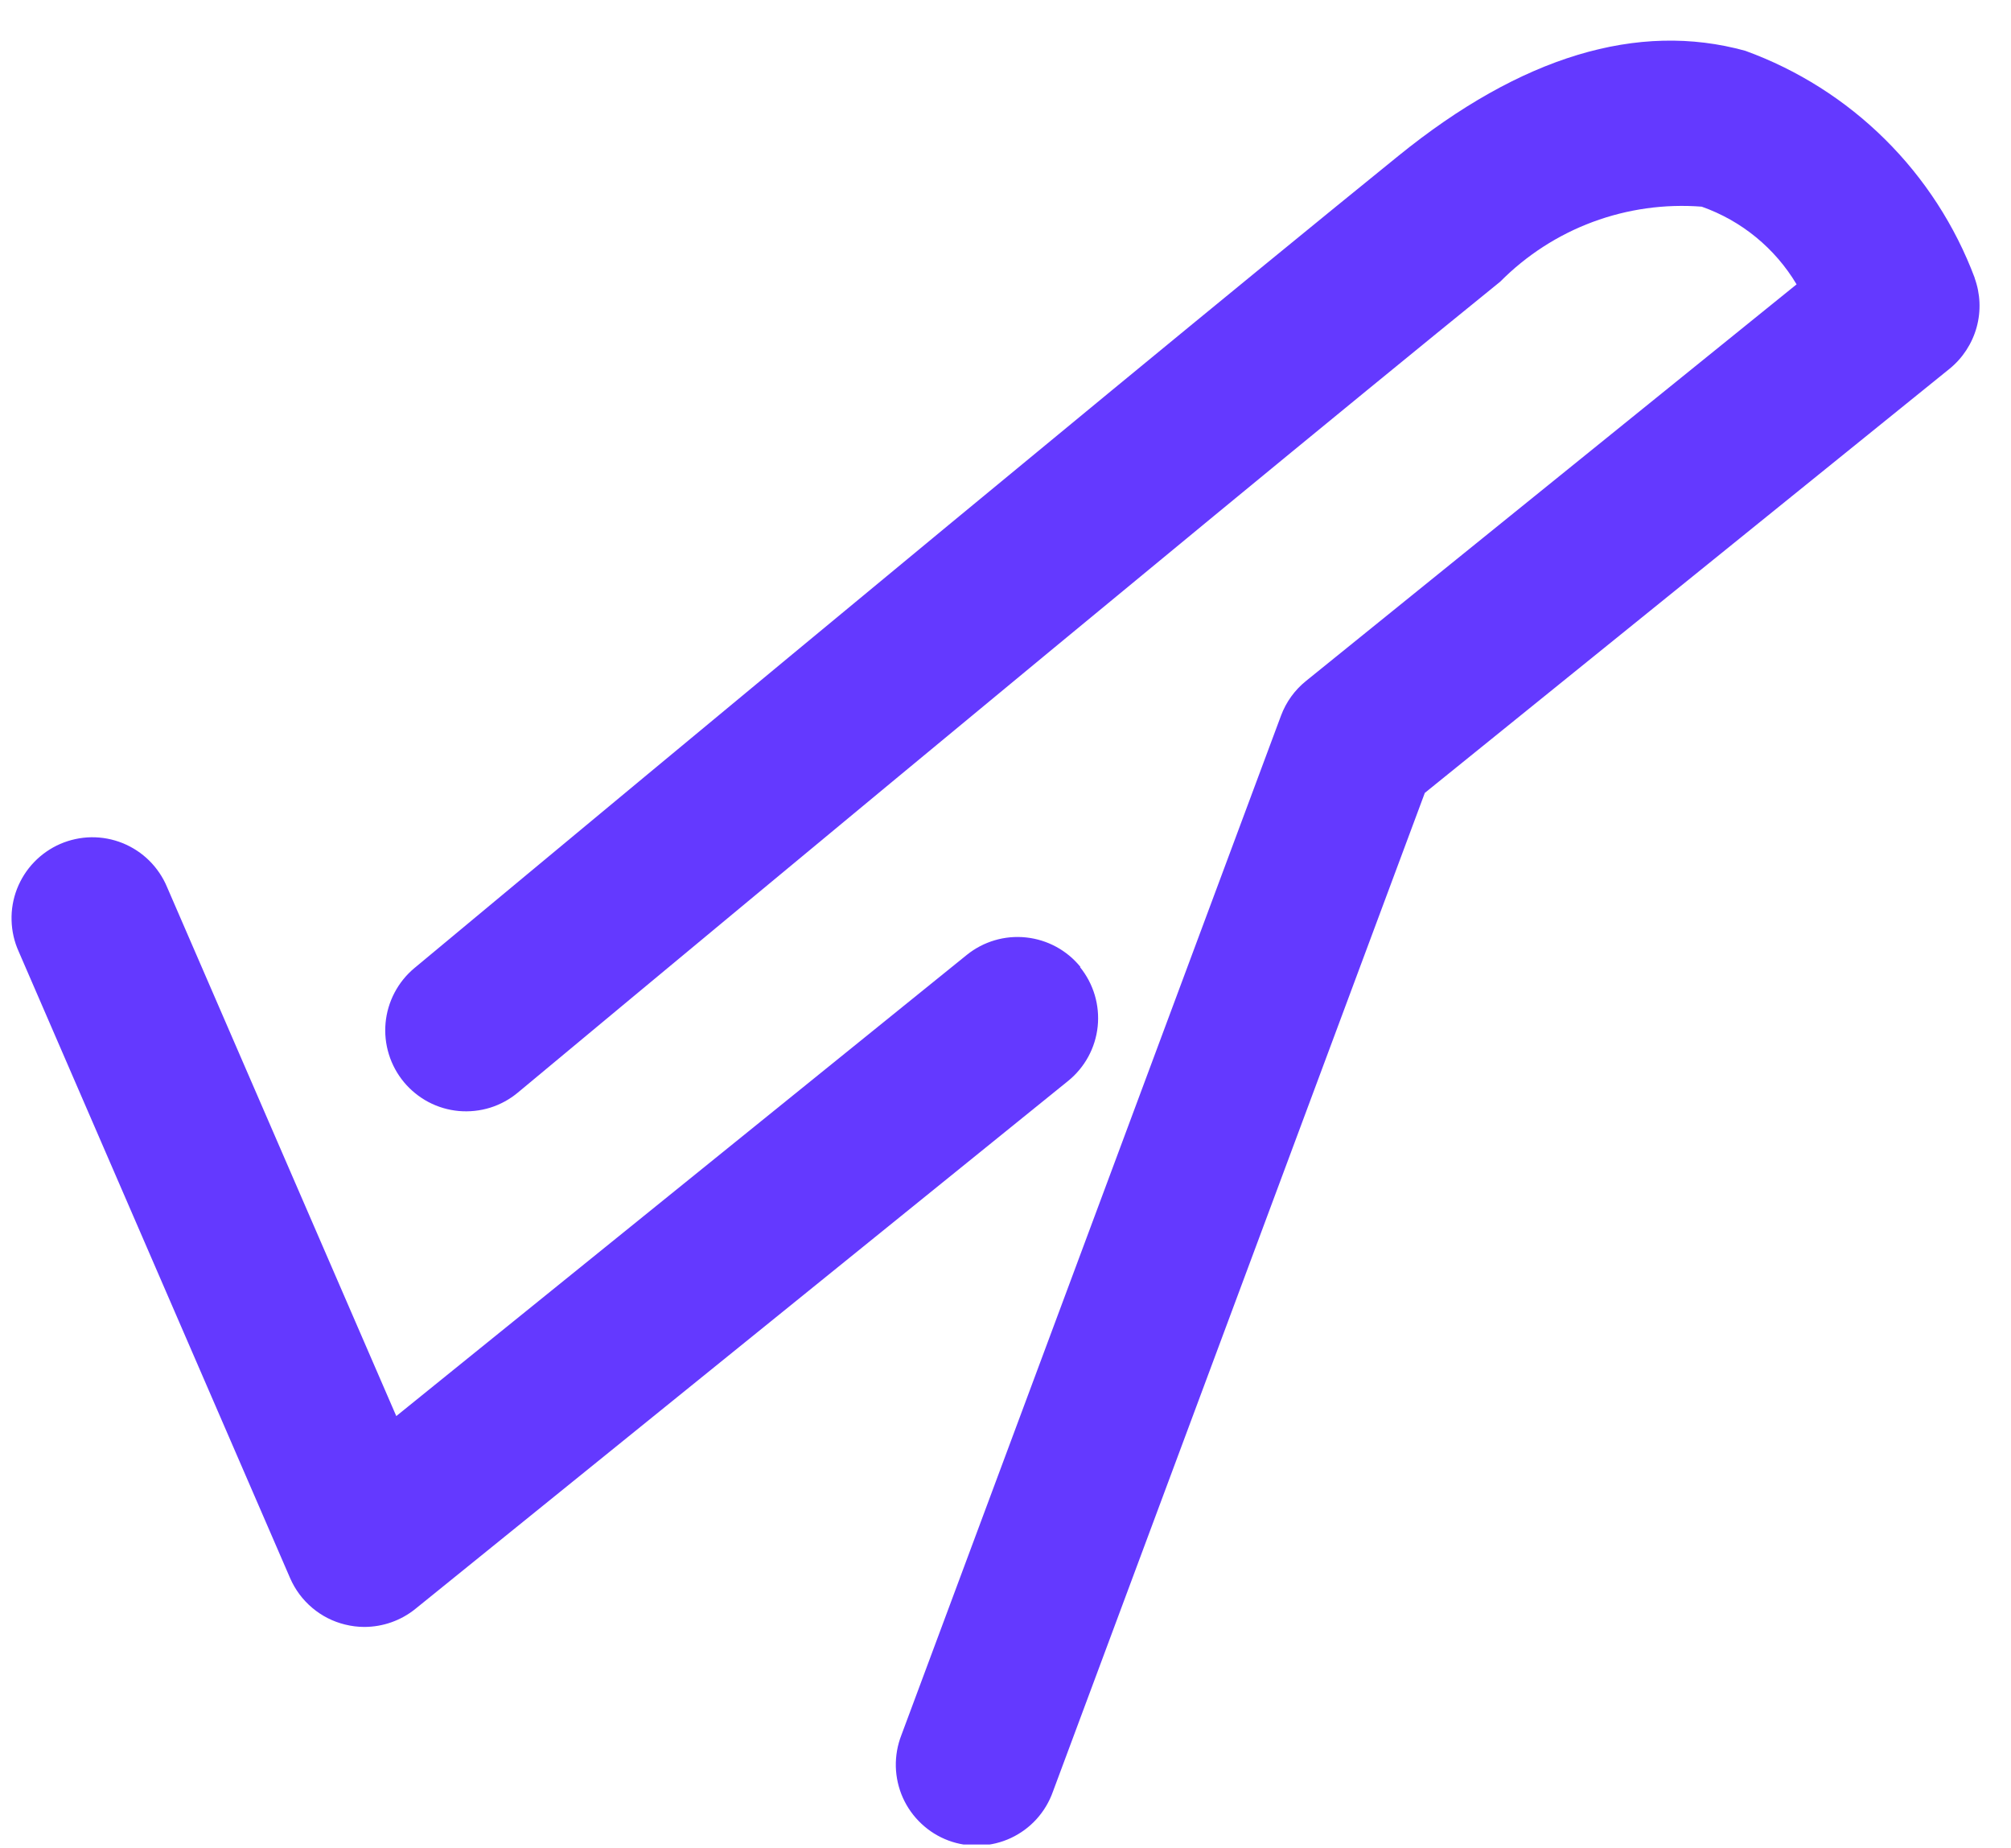
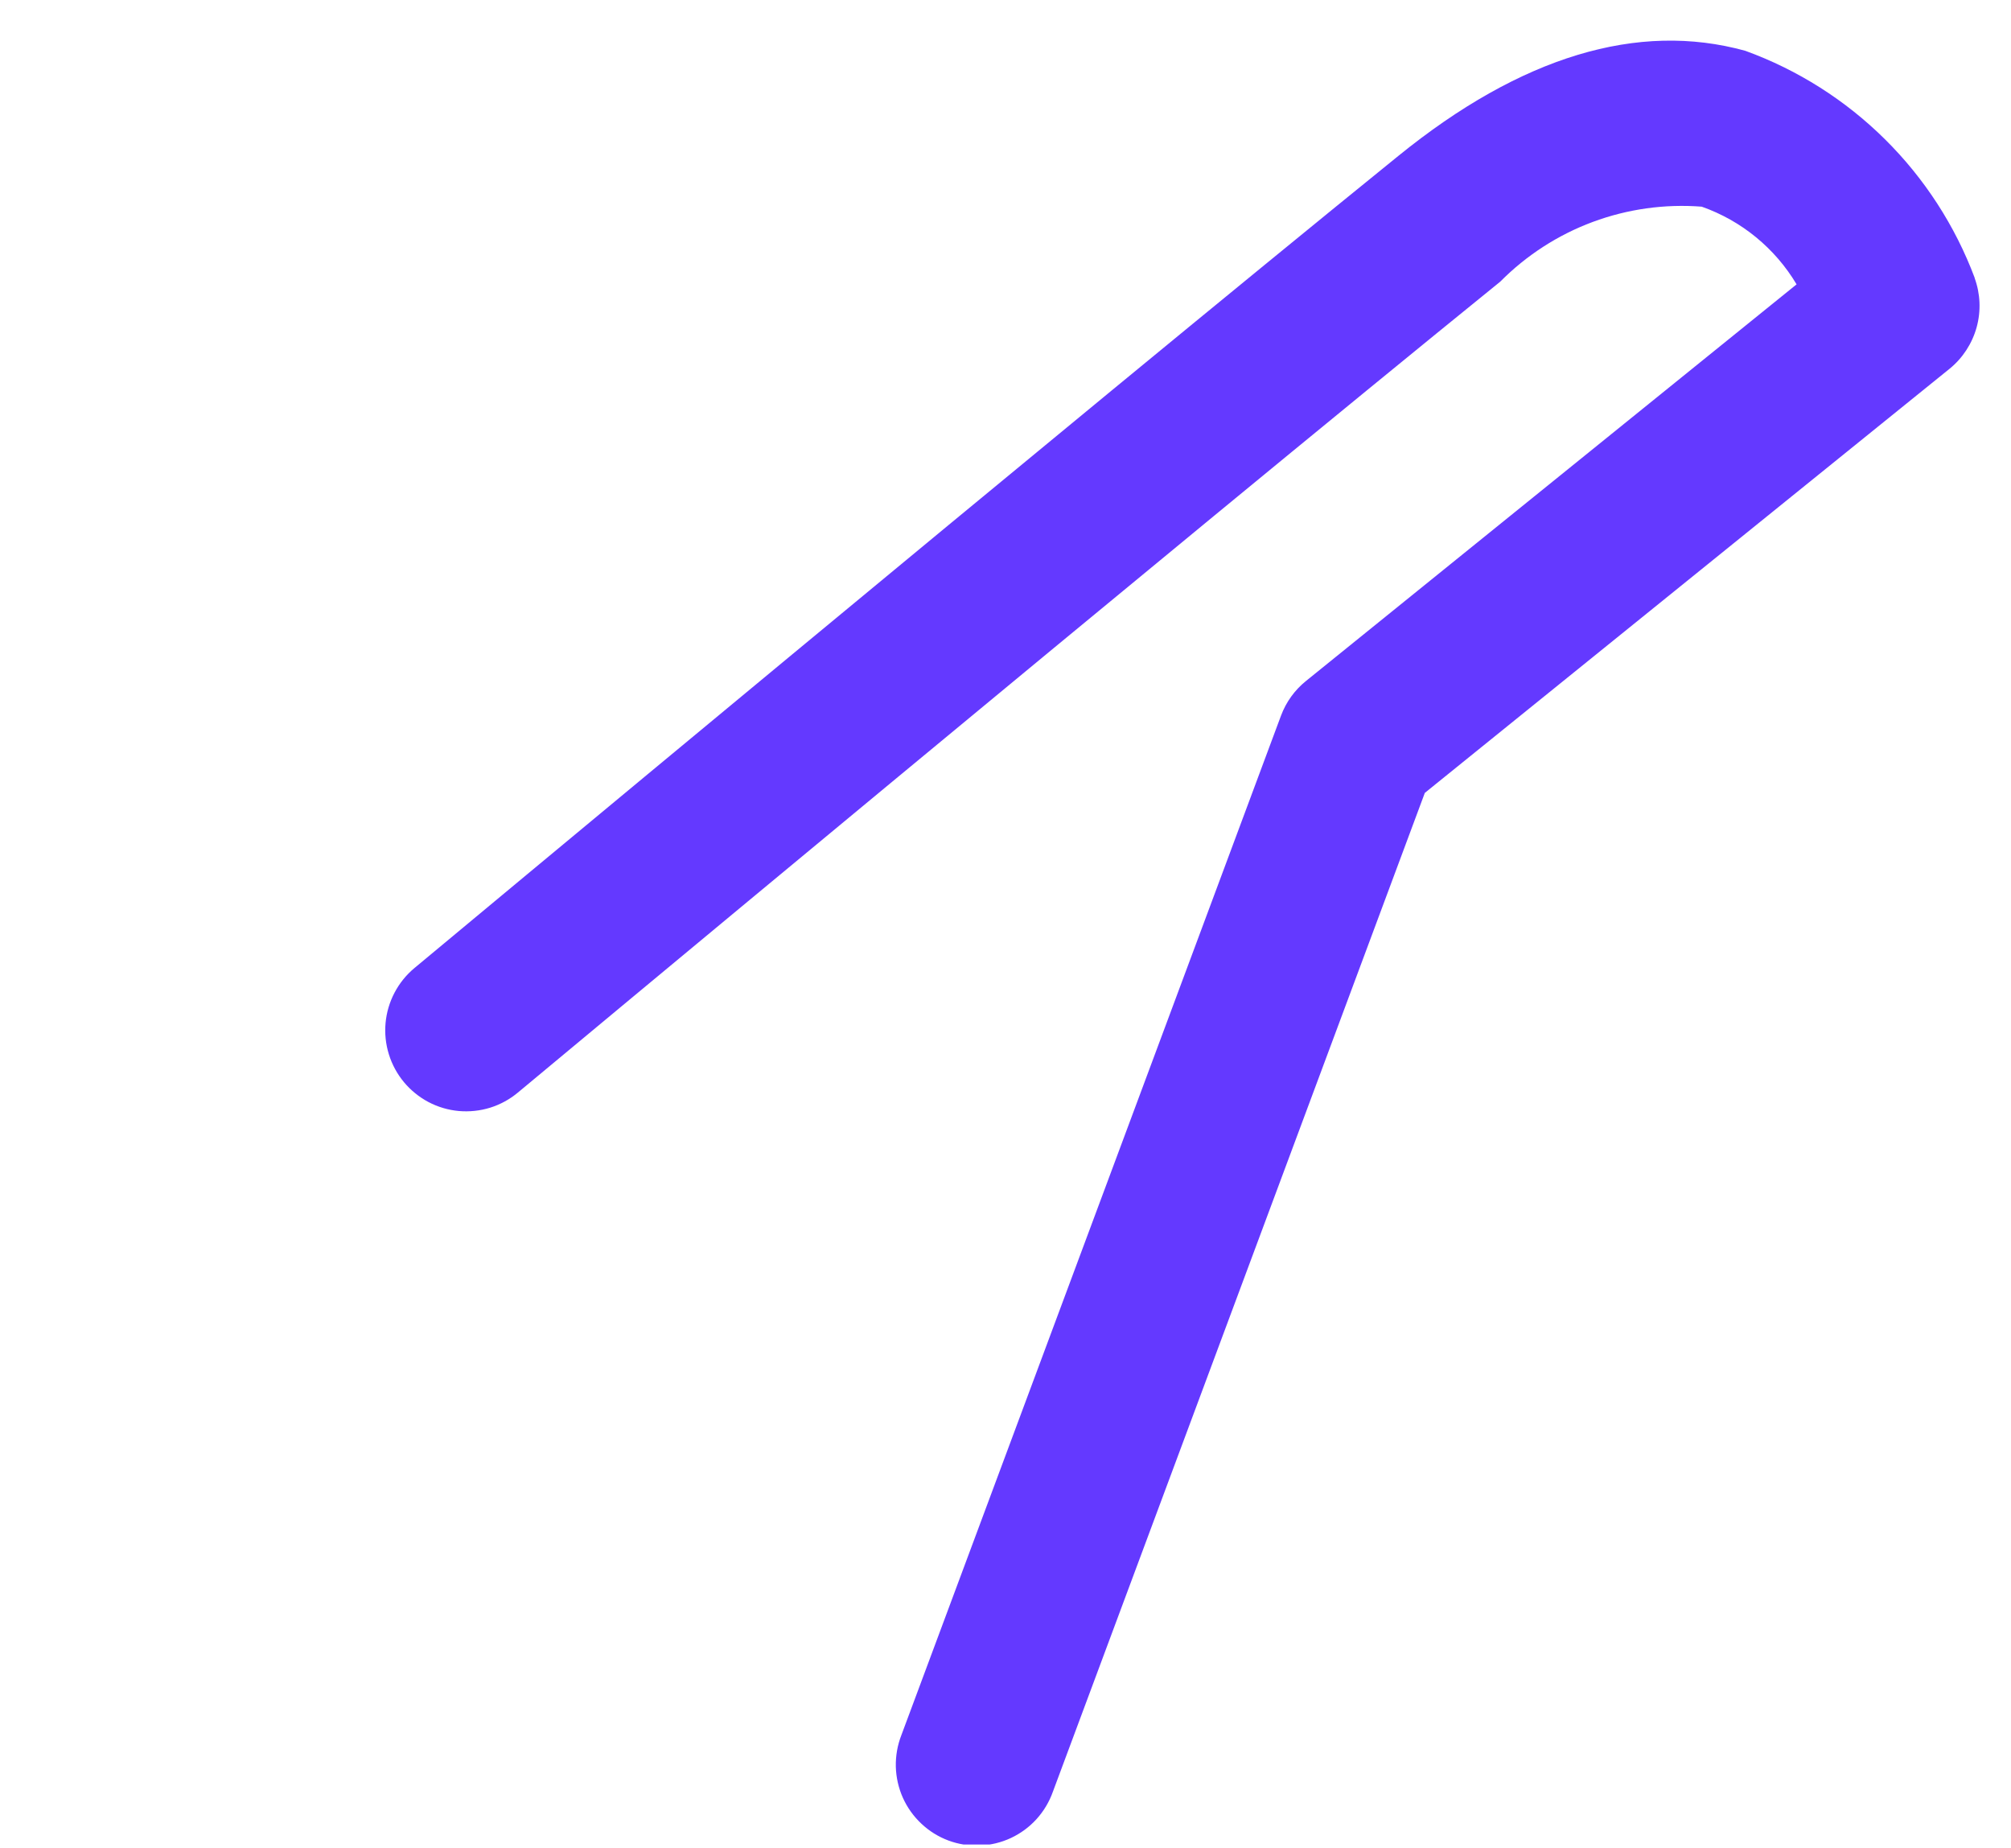
<svg xmlns="http://www.w3.org/2000/svg" width="37" height="34" viewBox="0 0 37 34" fill="none">
  <g clip-path="url(#clip0_188_290)">
    <path d="M36.333 5.114C35.973 4.154 35.409 3.283 34.681 2.562C33.952 1.84 33.076 1.285 32.113 0.935C30.136 0.388 27.985 1.038 25.729 2.867C19.862 7.62 7.746 17.708 7.624 17.809C7.474 17.934 7.35 18.088 7.259 18.261C7.168 18.434 7.112 18.623 7.094 18.818C7.076 19.013 7.097 19.209 7.155 19.396C7.213 19.583 7.307 19.756 7.432 19.907C7.557 20.057 7.71 20.181 7.883 20.273C8.056 20.364 8.245 20.42 8.44 20.438C8.635 20.455 8.831 20.435 9.018 20.377C9.204 20.319 9.378 20.224 9.528 20.099C9.65 19.997 21.75 9.923 27.603 5.181C28.084 4.696 28.664 4.321 29.304 4.083C29.945 3.845 30.629 3.749 31.31 3.802C32.041 4.06 32.658 4.565 33.055 5.231L24.029 12.527C23.821 12.694 23.662 12.915 23.569 13.165L16.584 31.92C16.512 32.104 16.478 32.3 16.482 32.498C16.487 32.695 16.531 32.89 16.611 33.07C16.692 33.251 16.808 33.413 16.952 33.548C17.096 33.684 17.265 33.789 17.45 33.858C17.635 33.927 17.832 33.958 18.029 33.95C18.227 33.942 18.42 33.895 18.599 33.812C18.778 33.728 18.939 33.61 19.071 33.464C19.204 33.317 19.306 33.146 19.372 32.96L26.215 14.586L35.872 6.782C36.112 6.586 36.285 6.32 36.368 6.02C36.45 5.721 36.437 5.404 36.33 5.112L36.333 5.114Z" fill="#6439FF" />
-     <path d="M19.88 17.789C19.632 17.482 19.272 17.287 18.879 17.245C18.487 17.203 18.094 17.319 17.787 17.567L7.291 26.05L3.073 16.317C2.997 16.135 2.885 15.97 2.745 15.831C2.605 15.693 2.439 15.584 2.256 15.51C2.073 15.436 1.877 15.4 1.68 15.402C1.483 15.405 1.289 15.447 1.108 15.525C0.927 15.604 0.763 15.718 0.627 15.86C0.49 16.002 0.384 16.17 0.312 16.354C0.241 16.538 0.207 16.734 0.213 16.931C0.218 17.128 0.262 17.323 0.343 17.502L5.339 29.034C5.431 29.244 5.569 29.43 5.745 29.578C5.92 29.726 6.127 29.831 6.349 29.885C6.466 29.914 6.585 29.929 6.705 29.929C7.045 29.928 7.376 29.812 7.641 29.598L19.653 19.884C19.959 19.636 20.155 19.276 20.196 18.884C20.237 18.491 20.12 18.099 19.872 17.792L19.88 17.789Z" fill="#6439FF" />
  </g>
  <defs>
    <clipPath id="clip0_188_290">
      <rect width="36.205" height="33.184" fill="white" transform="translate(0.218 0.747)" />
    </clipPath>
  </defs>
</svg>